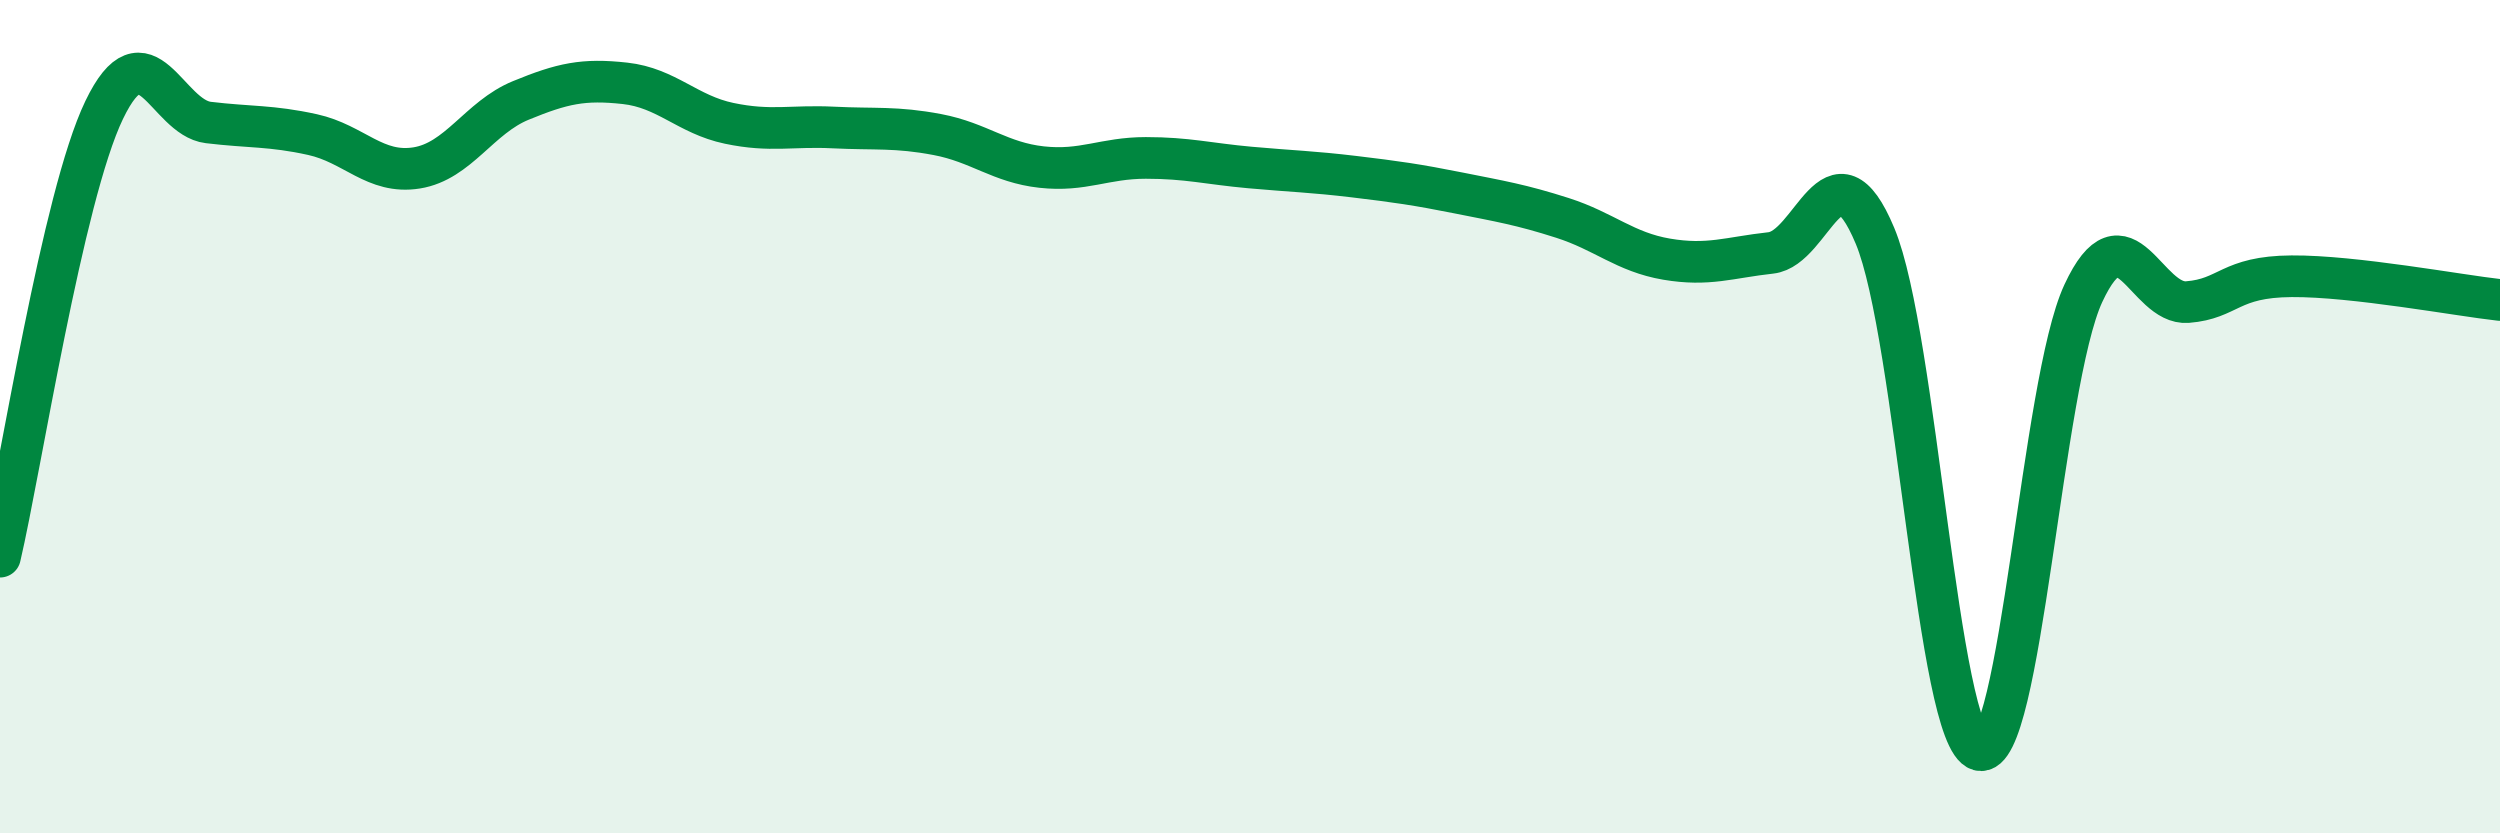
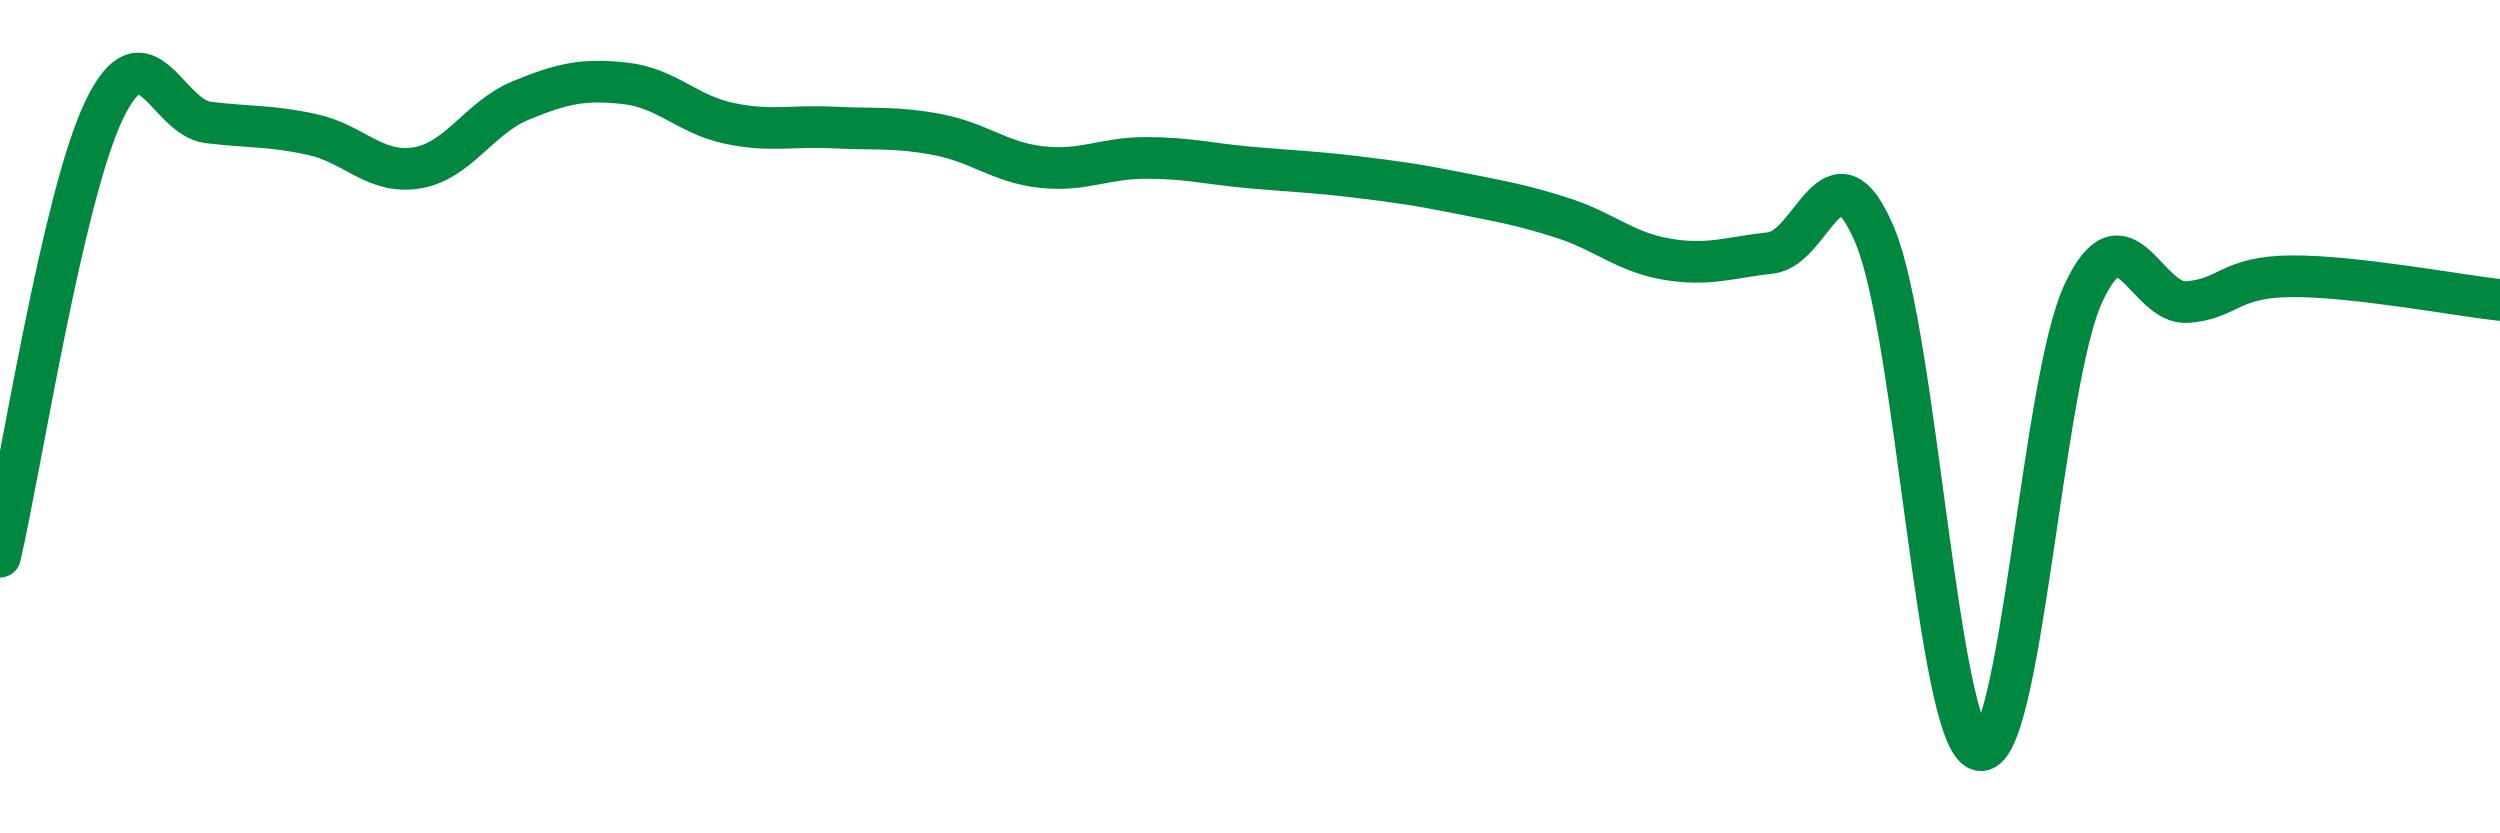
<svg xmlns="http://www.w3.org/2000/svg" width="60" height="20" viewBox="0 0 60 20">
-   <path d="M 0,13.36 C 0.5,11.22 1.5,4.72 2.5,2.64 C 3.5,0.56 4,2.82 5,2.94 C 6,3.06 6.5,3.01 7.5,3.23 C 8.5,3.45 9,4.19 10,4.03 C 11,3.87 11.5,2.82 12.5,2.41 C 13.5,2 14,1.89 15,2 C 16,2.11 16.5,2.75 17.5,2.96 C 18.5,3.17 19,3.01 20,3.06 C 21,3.11 21.5,3.04 22.5,3.23 C 23.5,3.42 24,3.9 25,4.01 C 26,4.12 26.5,3.79 27.5,3.79 C 28.5,3.79 29,3.93 30,4.02 C 31,4.11 31.5,4.12 32.5,4.24 C 33.5,4.36 34,4.43 35,4.63 C 36,4.83 36.5,4.91 37.5,5.23 C 38.5,5.55 39,6.05 40,6.22 C 41,6.39 41.5,6.18 42.5,6.07 C 43.5,5.96 44,3.27 45,5.66 C 46,8.05 46.5,17.72 47.5,18 C 48.5,18.28 49,9.19 50,7.04 C 51,4.89 51.5,7.33 52.5,7.25 C 53.5,7.17 53.5,6.64 55,6.63 C 56.5,6.62 59,7.09 60,7.2L60 20L0 20Z" fill="#008740" opacity="0.1" stroke-linecap="round" stroke-linejoin="round" />
  <path d="M 0,13.36 C 0.5,11.22 1.5,4.72 2.5,2.64 C 3.5,0.56 4,2.82 5,2.94 C 6,3.06 6.5,3.01 7.5,3.23 C 8.5,3.45 9,4.19 10,4.03 C 11,3.87 11.5,2.82 12.5,2.41 C 13.5,2 14,1.89 15,2 C 16,2.11 16.5,2.75 17.5,2.96 C 18.5,3.17 19,3.01 20,3.06 C 21,3.11 21.5,3.04 22.5,3.23 C 23.5,3.42 24,3.9 25,4.01 C 26,4.12 26.5,3.79 27.5,3.79 C 28.5,3.79 29,3.93 30,4.02 C 31,4.11 31.5,4.12 32.5,4.24 C 33.5,4.36 34,4.43 35,4.63 C 36,4.83 36.5,4.91 37.5,5.23 C 38.5,5.55 39,6.05 40,6.22 C 41,6.39 41.5,6.18 42.5,6.07 C 43.5,5.96 44,3.27 45,5.66 C 46,8.05 46.5,17.72 47.5,18 C 48.5,18.28 49,9.19 50,7.04 C 51,4.89 51.5,7.33 52.5,7.25 C 53.5,7.17 53.5,6.64 55,6.63 C 56.5,6.62 59,7.09 60,7.2" stroke="#008740" stroke-width="1" fill="none" stroke-linecap="round" stroke-linejoin="round" />
</svg>